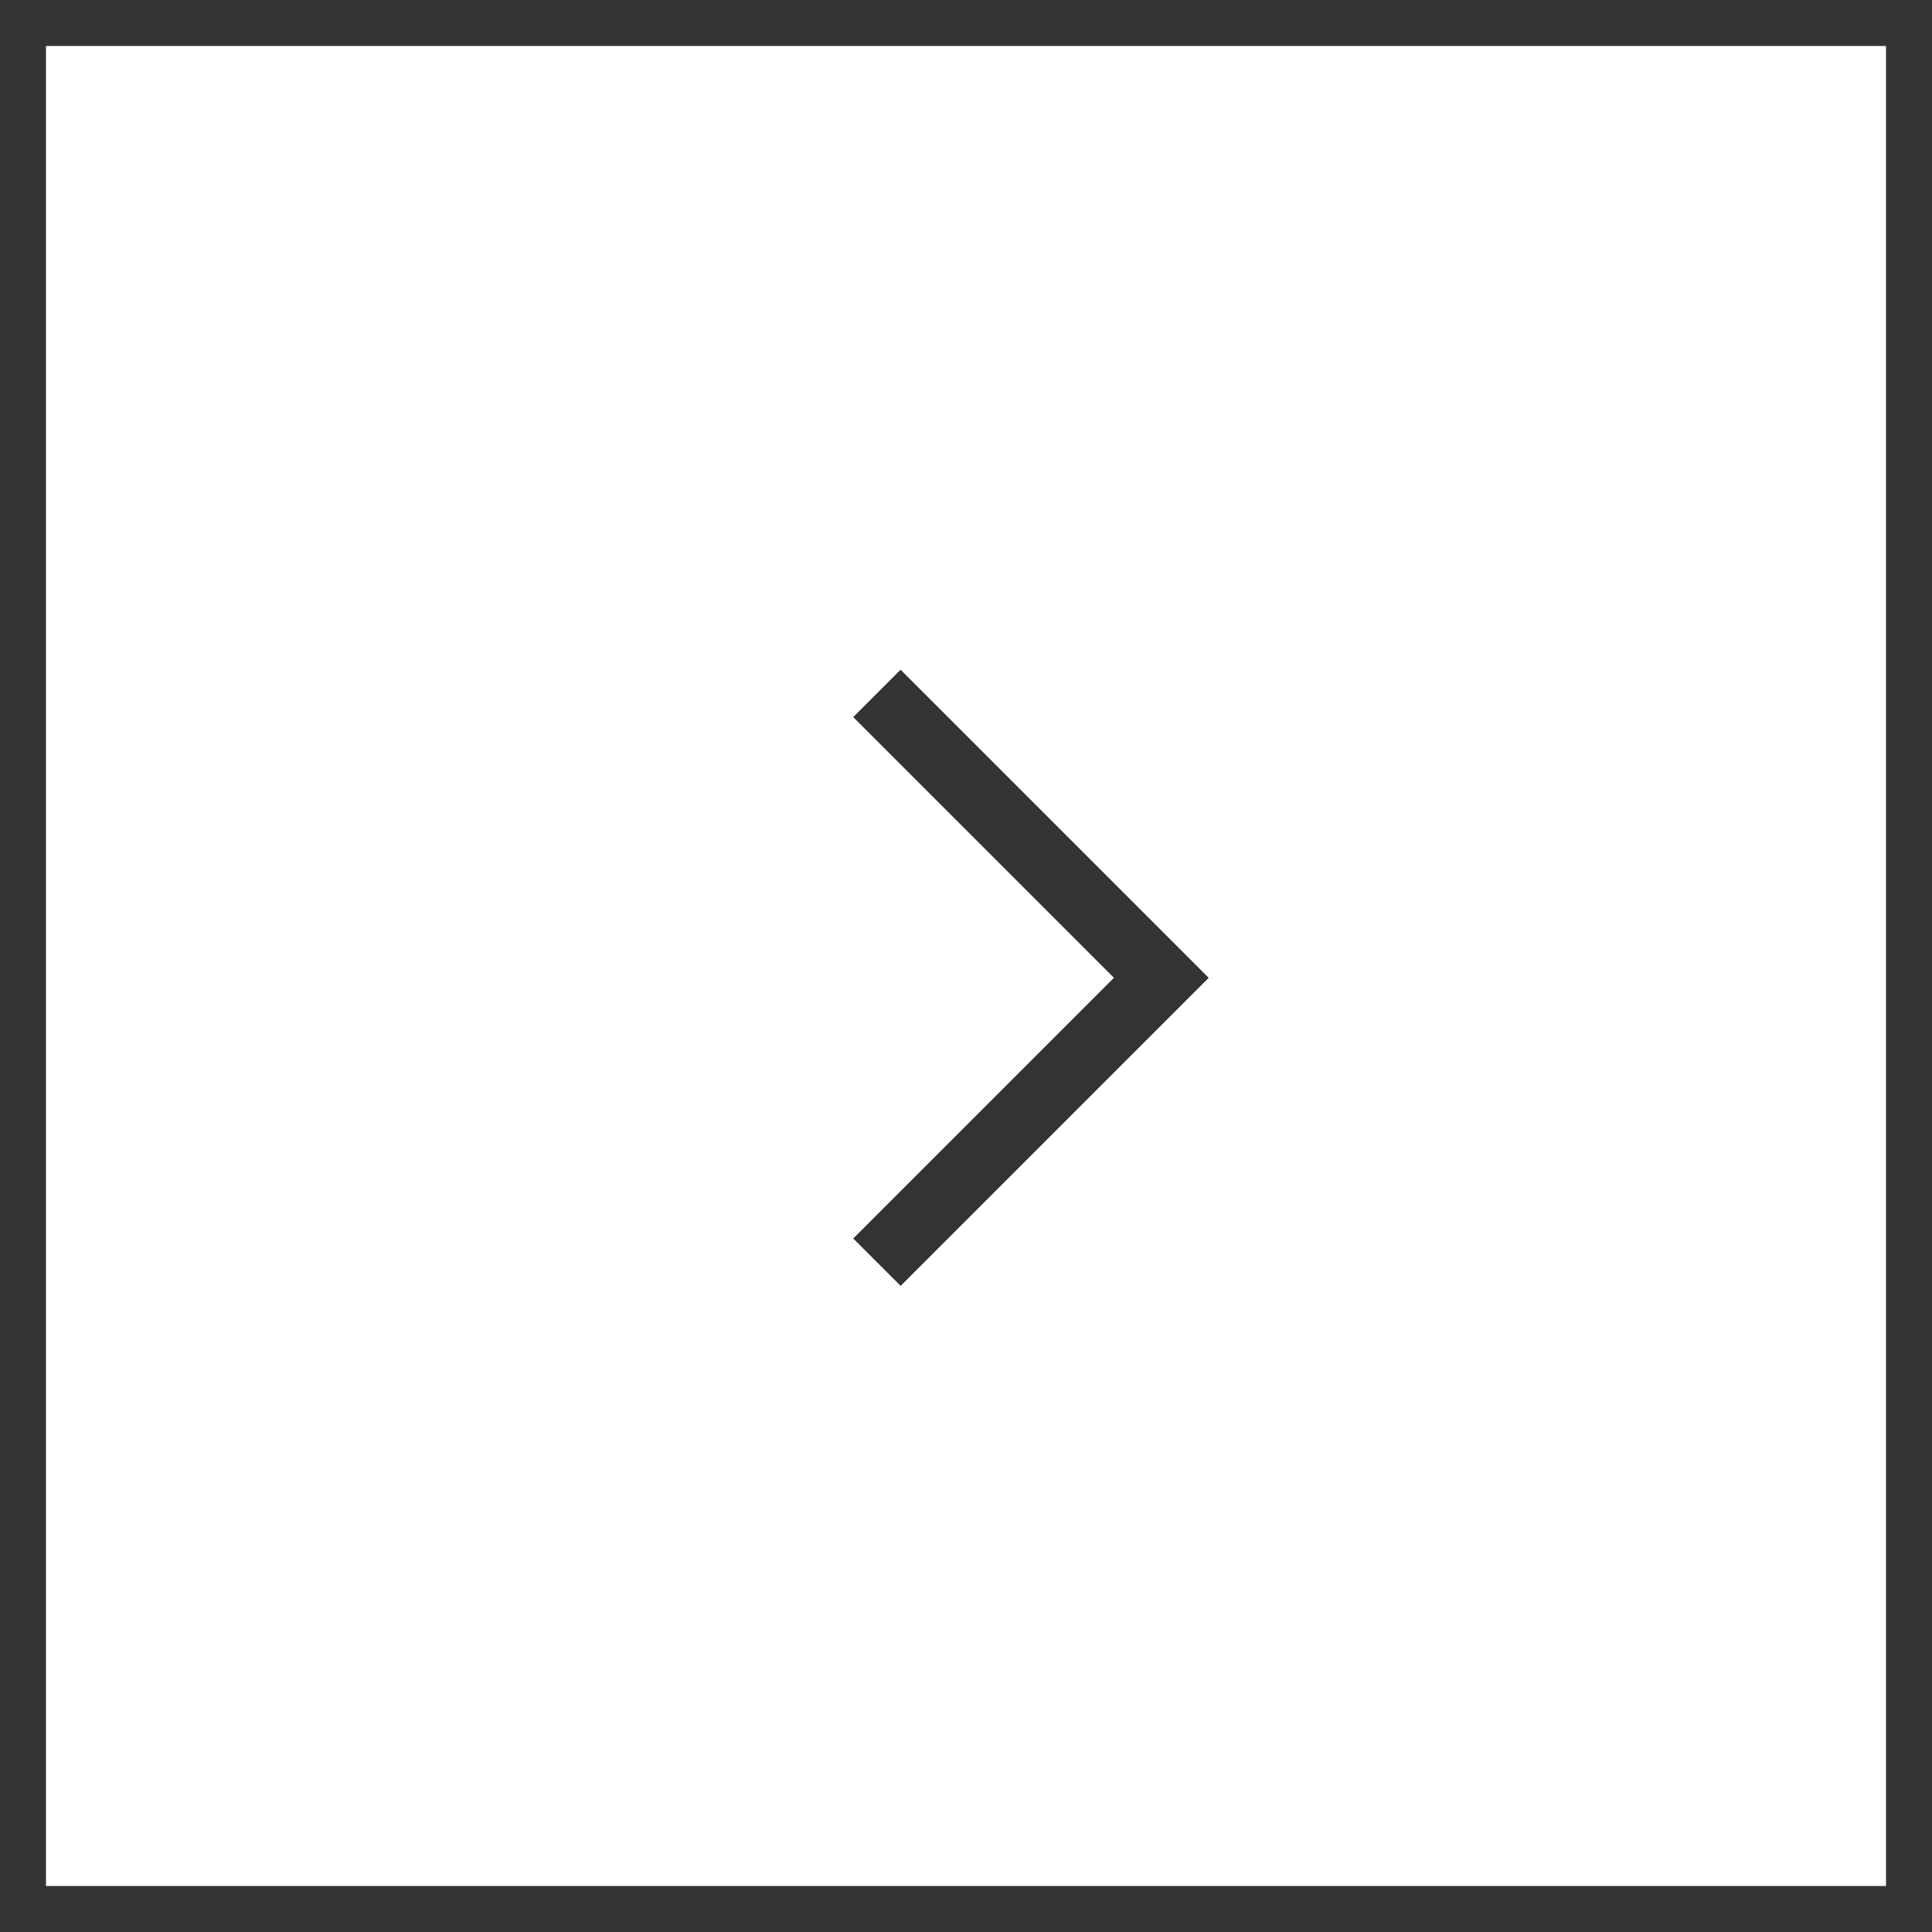
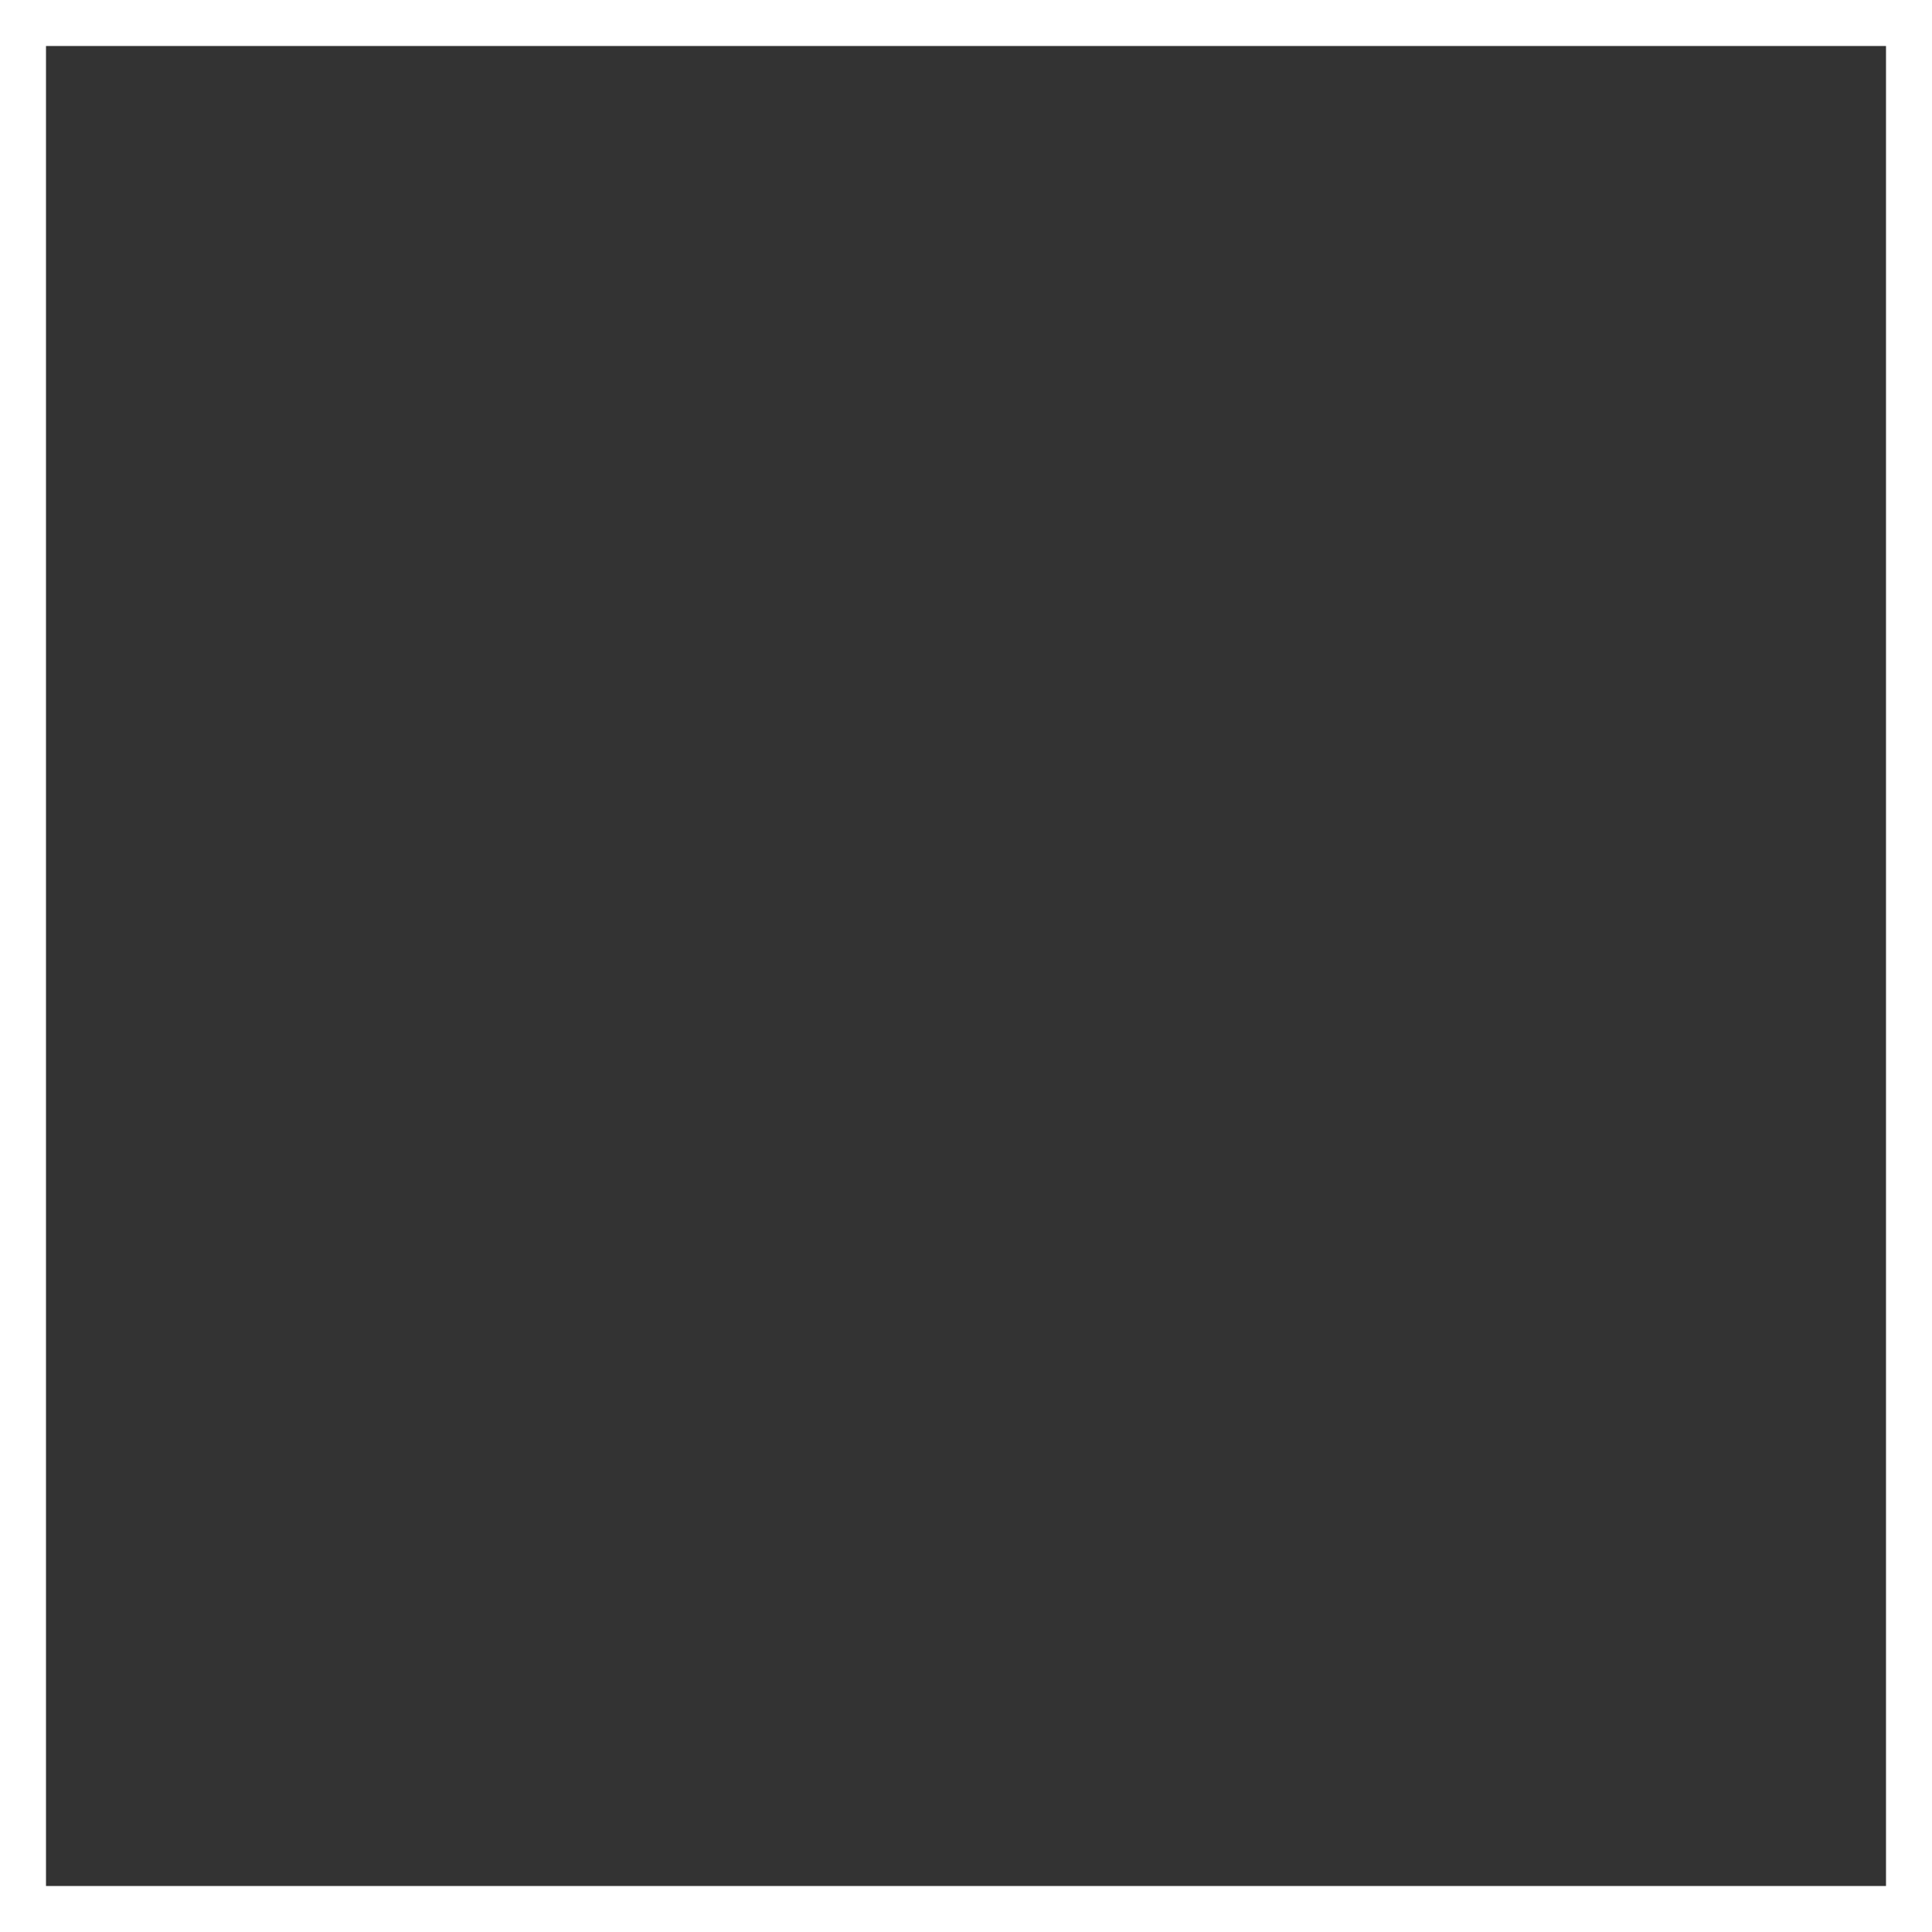
<svg xmlns="http://www.w3.org/2000/svg" width="42" height="42" viewBox="0 0 42 42">
  <g id="グループ_7274" data-name="グループ 7274" transform="translate(-572 -1374)">
-     <path id="長方形_96" data-name="長方形 96" d="M1,1V41H41V1H1M0,0H42V42H0Z" transform="translate(572 1374)" fill="#333" />
-     <path id="パス_178" data-name="パス 178" d="M9.471,0H0V9.472H1.457V1.457H9.471Z" transform="translate(598.276 1395.257) rotate(135)" fill="#333" />
+     <path id="長方形_96" data-name="長方形 96" d="M1,1V41H41V1H1M0,0V42H0Z" transform="translate(572 1374)" fill="#333" />
  </g>
</svg>